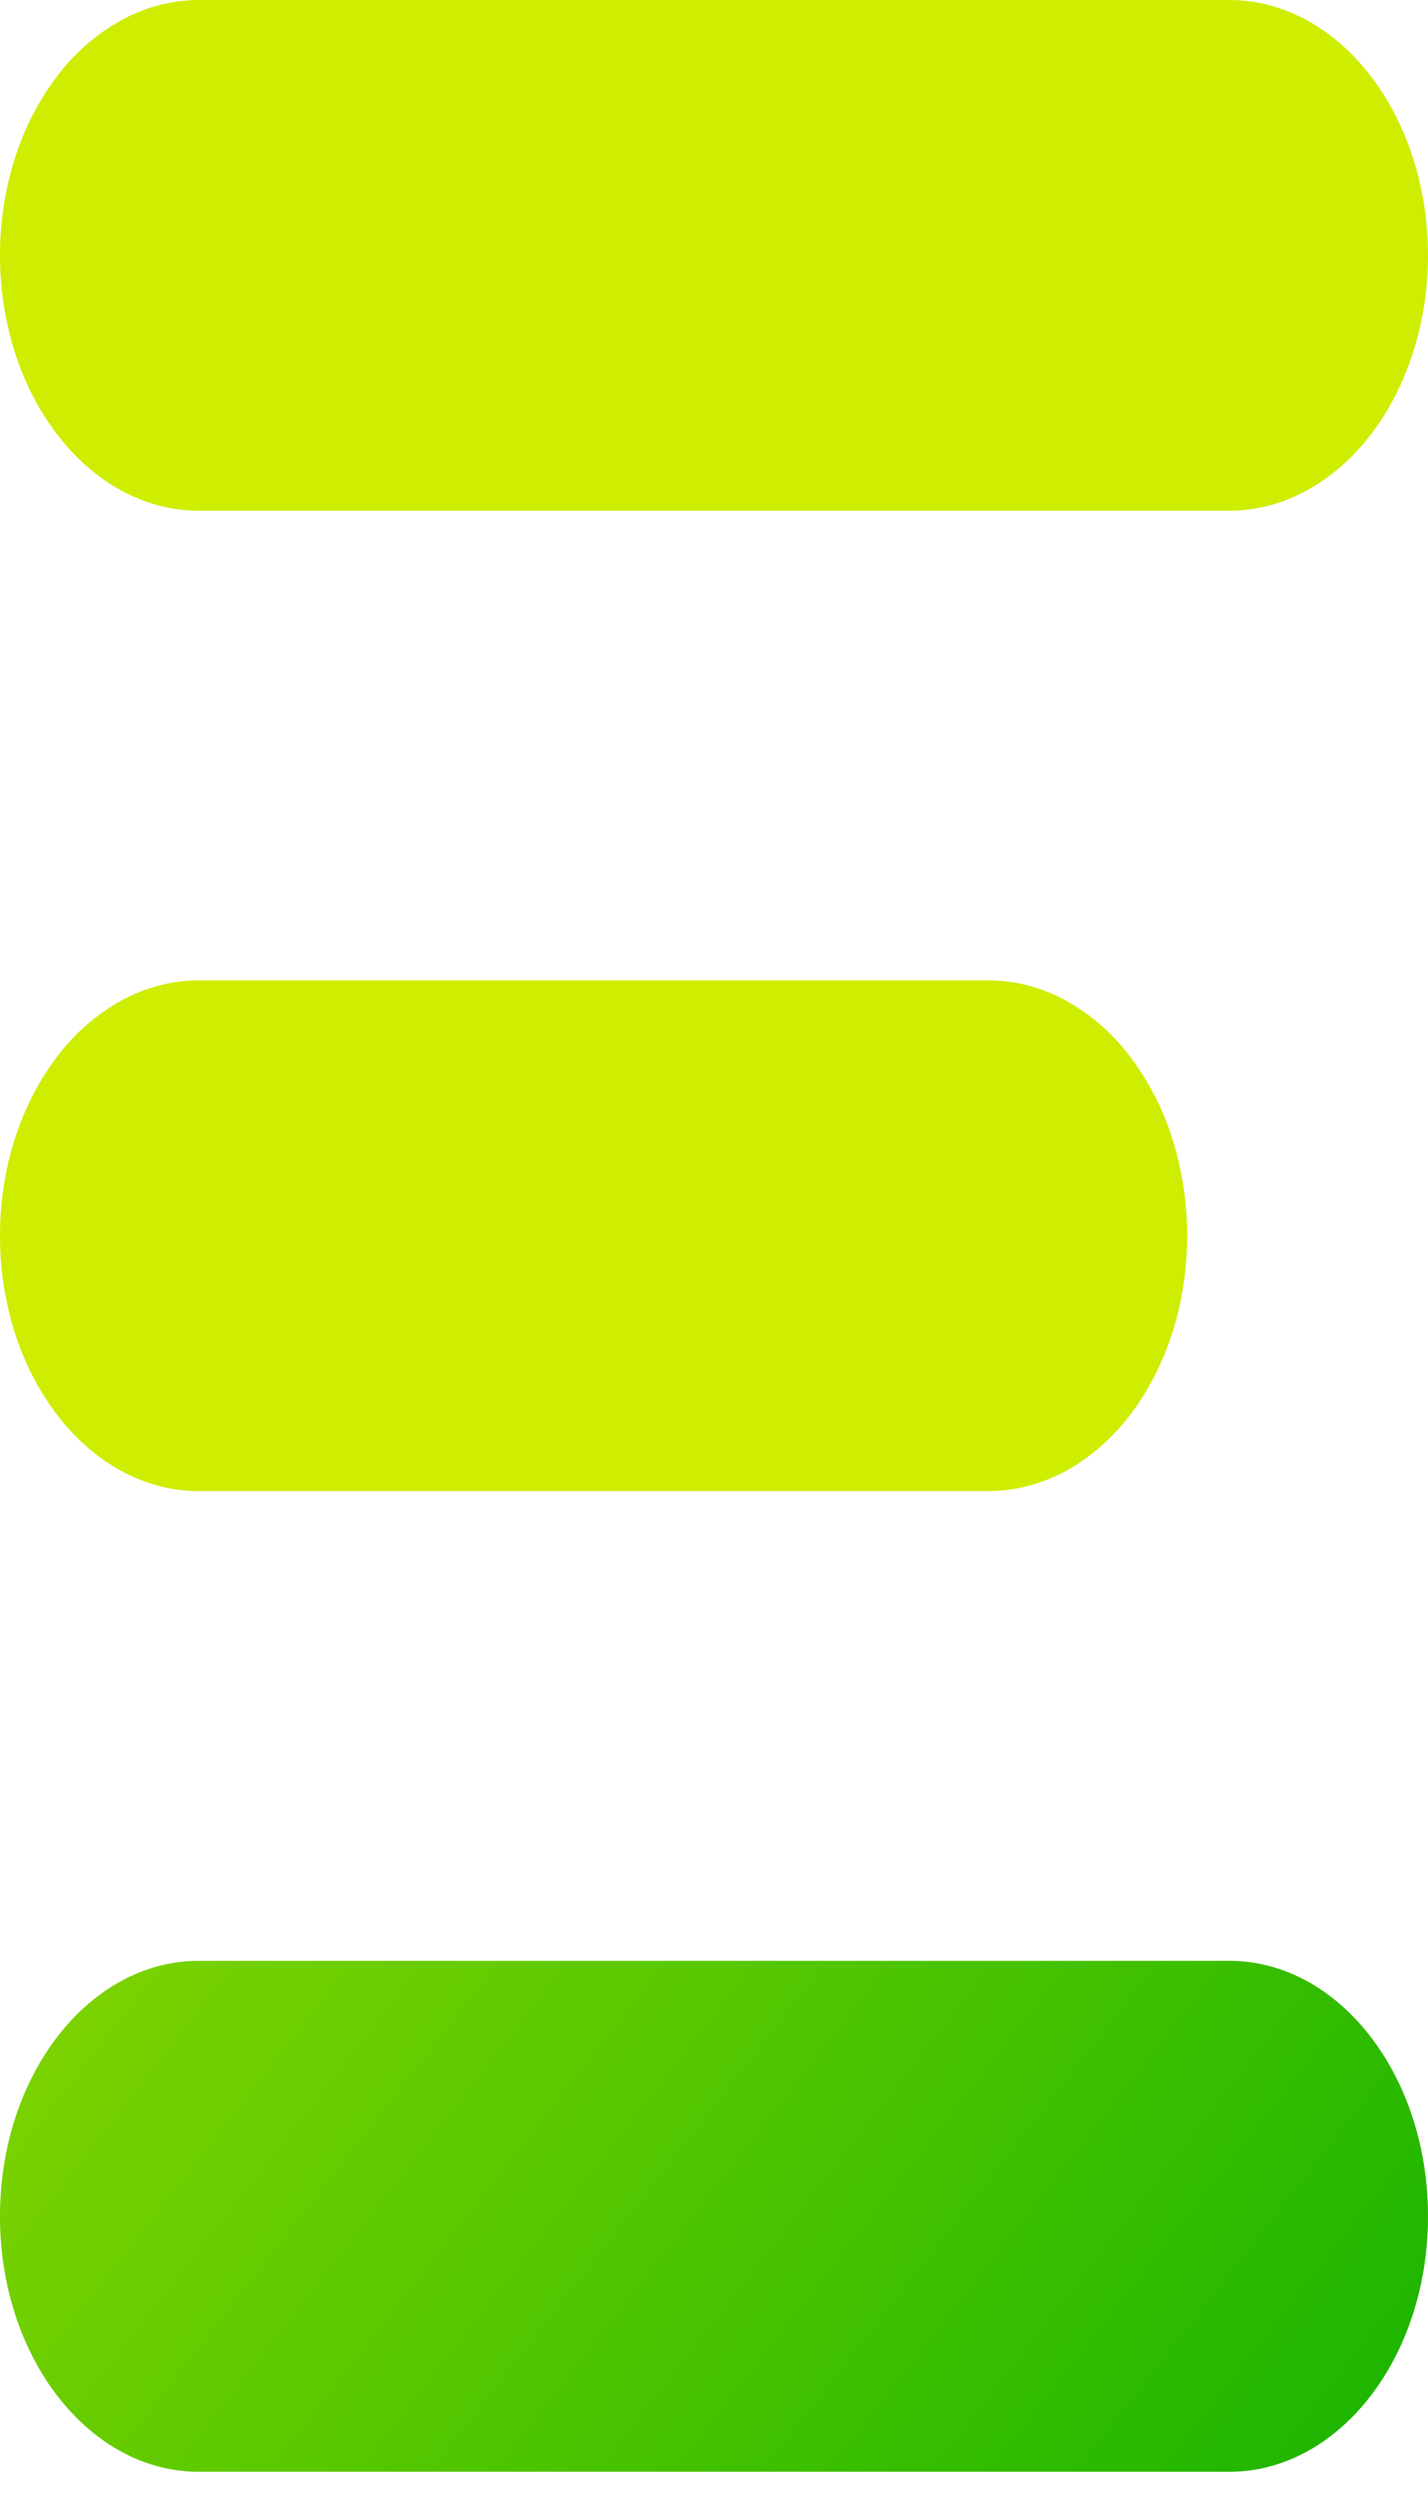
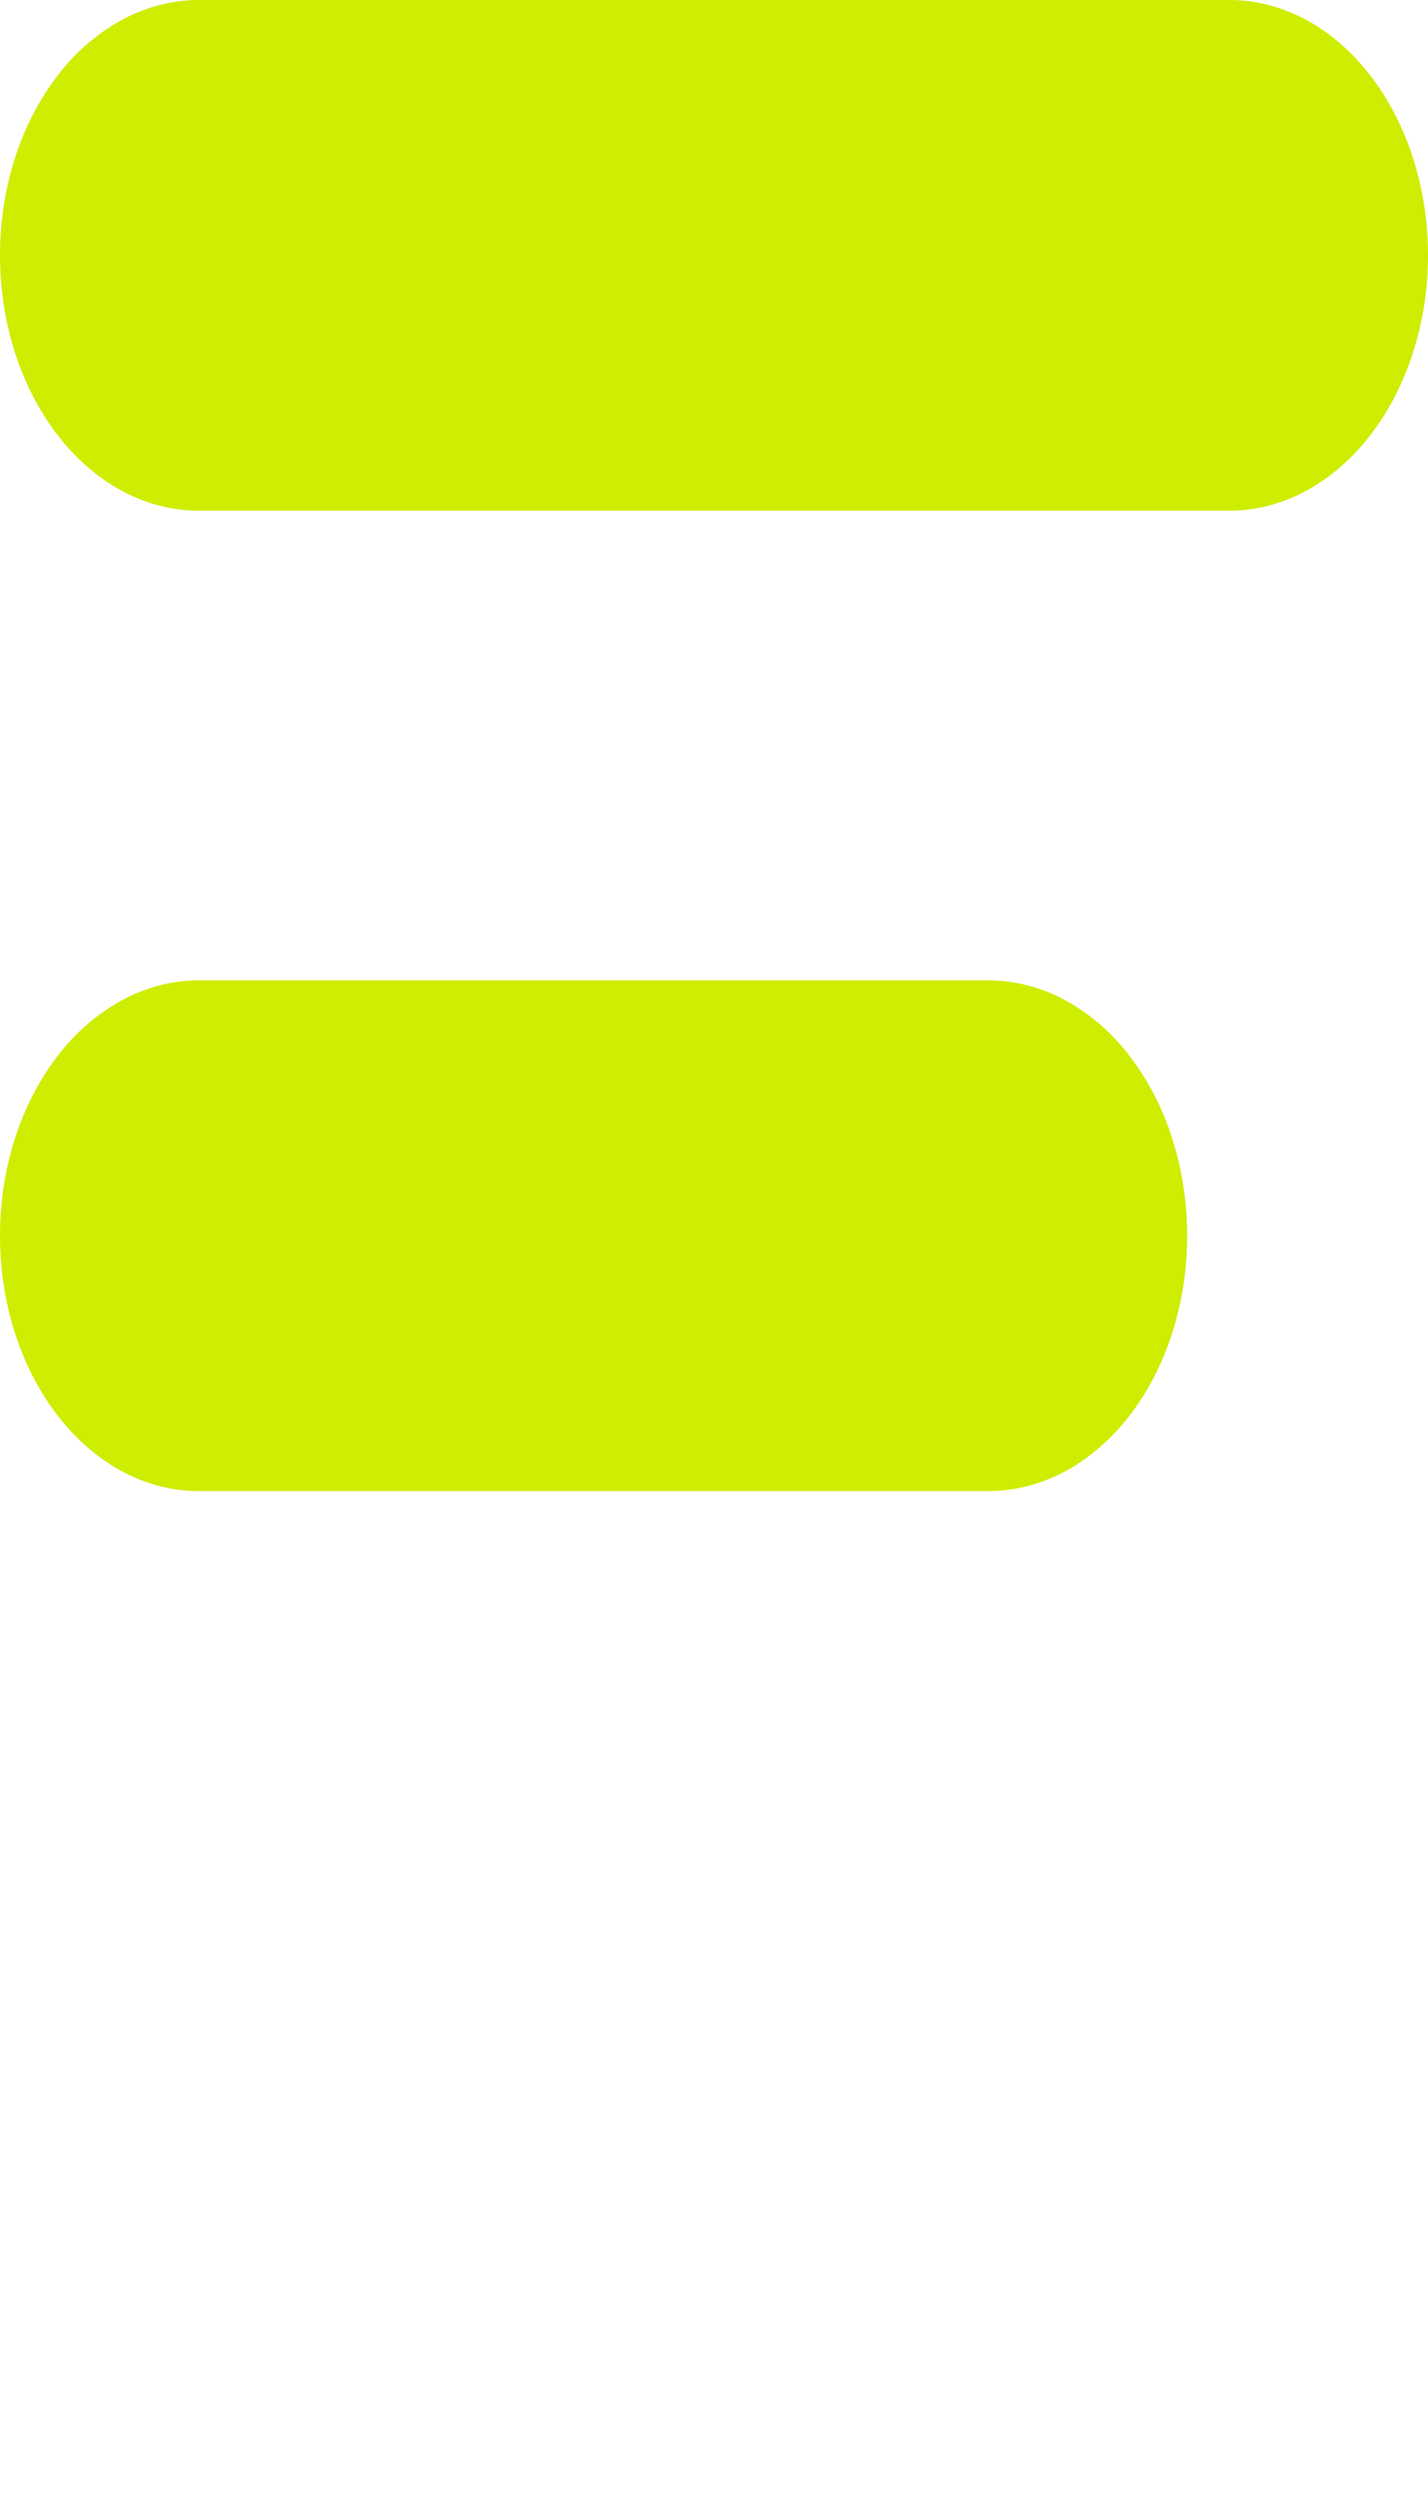
<svg xmlns="http://www.w3.org/2000/svg" width="12" height="21" fill="none">
  <defs>
    <linearGradient id="b" x1="-3.58" y1="6.314" x2="15.346" y2="21.052" gradientUnits="userSpaceOnUse">
      <stop stop-color="#CFED00" />
      <stop offset="1" stop-color="#00AC00" />
    </linearGradient>
    <linearGradient id="c" x1="14425.3" y1="1872.76" x2="14653.5" y2="2511.05" gradientUnits="userSpaceOnUse">
      <stop stop-color="#CFED00" />
      <stop offset="1" stop-color="#00AC00" />
    </linearGradient>
    <linearGradient id="d" x1="11814.3" y1="1980.14" x2="12036.1" y2="2495.74" gradientUnits="userSpaceOnUse">
      <stop stop-color="#CFED00" />
      <stop offset="1" stop-color="#00AC00" />
    </linearGradient>
    <clipPath id="a">
      <path fill="#fff" d="M0 0h12v20.763H0z" />
    </clipPath>
  </defs>
  <g clip-path="url(#a)">
-     <path d="M10.33 16.471H1.67c-.922 0-1.67.96-1.67 2.145v.003c0 1.184.748 2.144 1.67 2.144h8.66c.922 0 1.67-.96 1.67-2.145v-.002c0-1.184-.748-2.145-1.67-2.145Z" fill="url(#b)" />
    <path d="M1.672 4.29h8.658c.443 0 .867-.226 1.18-.628.314-.403.49-.948.49-1.517s-.176-1.115-.49-1.517C11.198.226 10.774 0 10.33 0H1.672c-.22 0-.437.055-.64.163A1.711 1.711 0 0 0 .49.627c-.155.2-.279.436-.363.697-.084.26-.127.54-.127.821 0 .282.043.56.127.821.084.26.208.497.363.696.155.2.34.358.542.465.203.108.42.163.64.163Z" fill="url(#c)" />
    <path d="M1.672 12.525h6.632c.22 0 .437-.055.64-.162.203-.108.387-.266.543-.465.155-.2.278-.436.362-.696.084-.26.127-.54.127-.822 0-.282-.043-.56-.127-.821a2.262 2.262 0 0 0-.362-.696 1.71 1.71 0 0 0-.543-.465 1.356 1.356 0 0 0-.64-.163H1.672c-.22 0-.437.055-.64.163a1.71 1.71 0 0 0-.542.465c-.155.199-.279.436-.363.696-.084.26-.127.54-.127.821 0 .282.043.561.127.822.084.26.208.497.363.696.155.199.34.357.542.465.203.107.42.163.64.162Z" fill="url(#d)" />
  </g>
</svg>